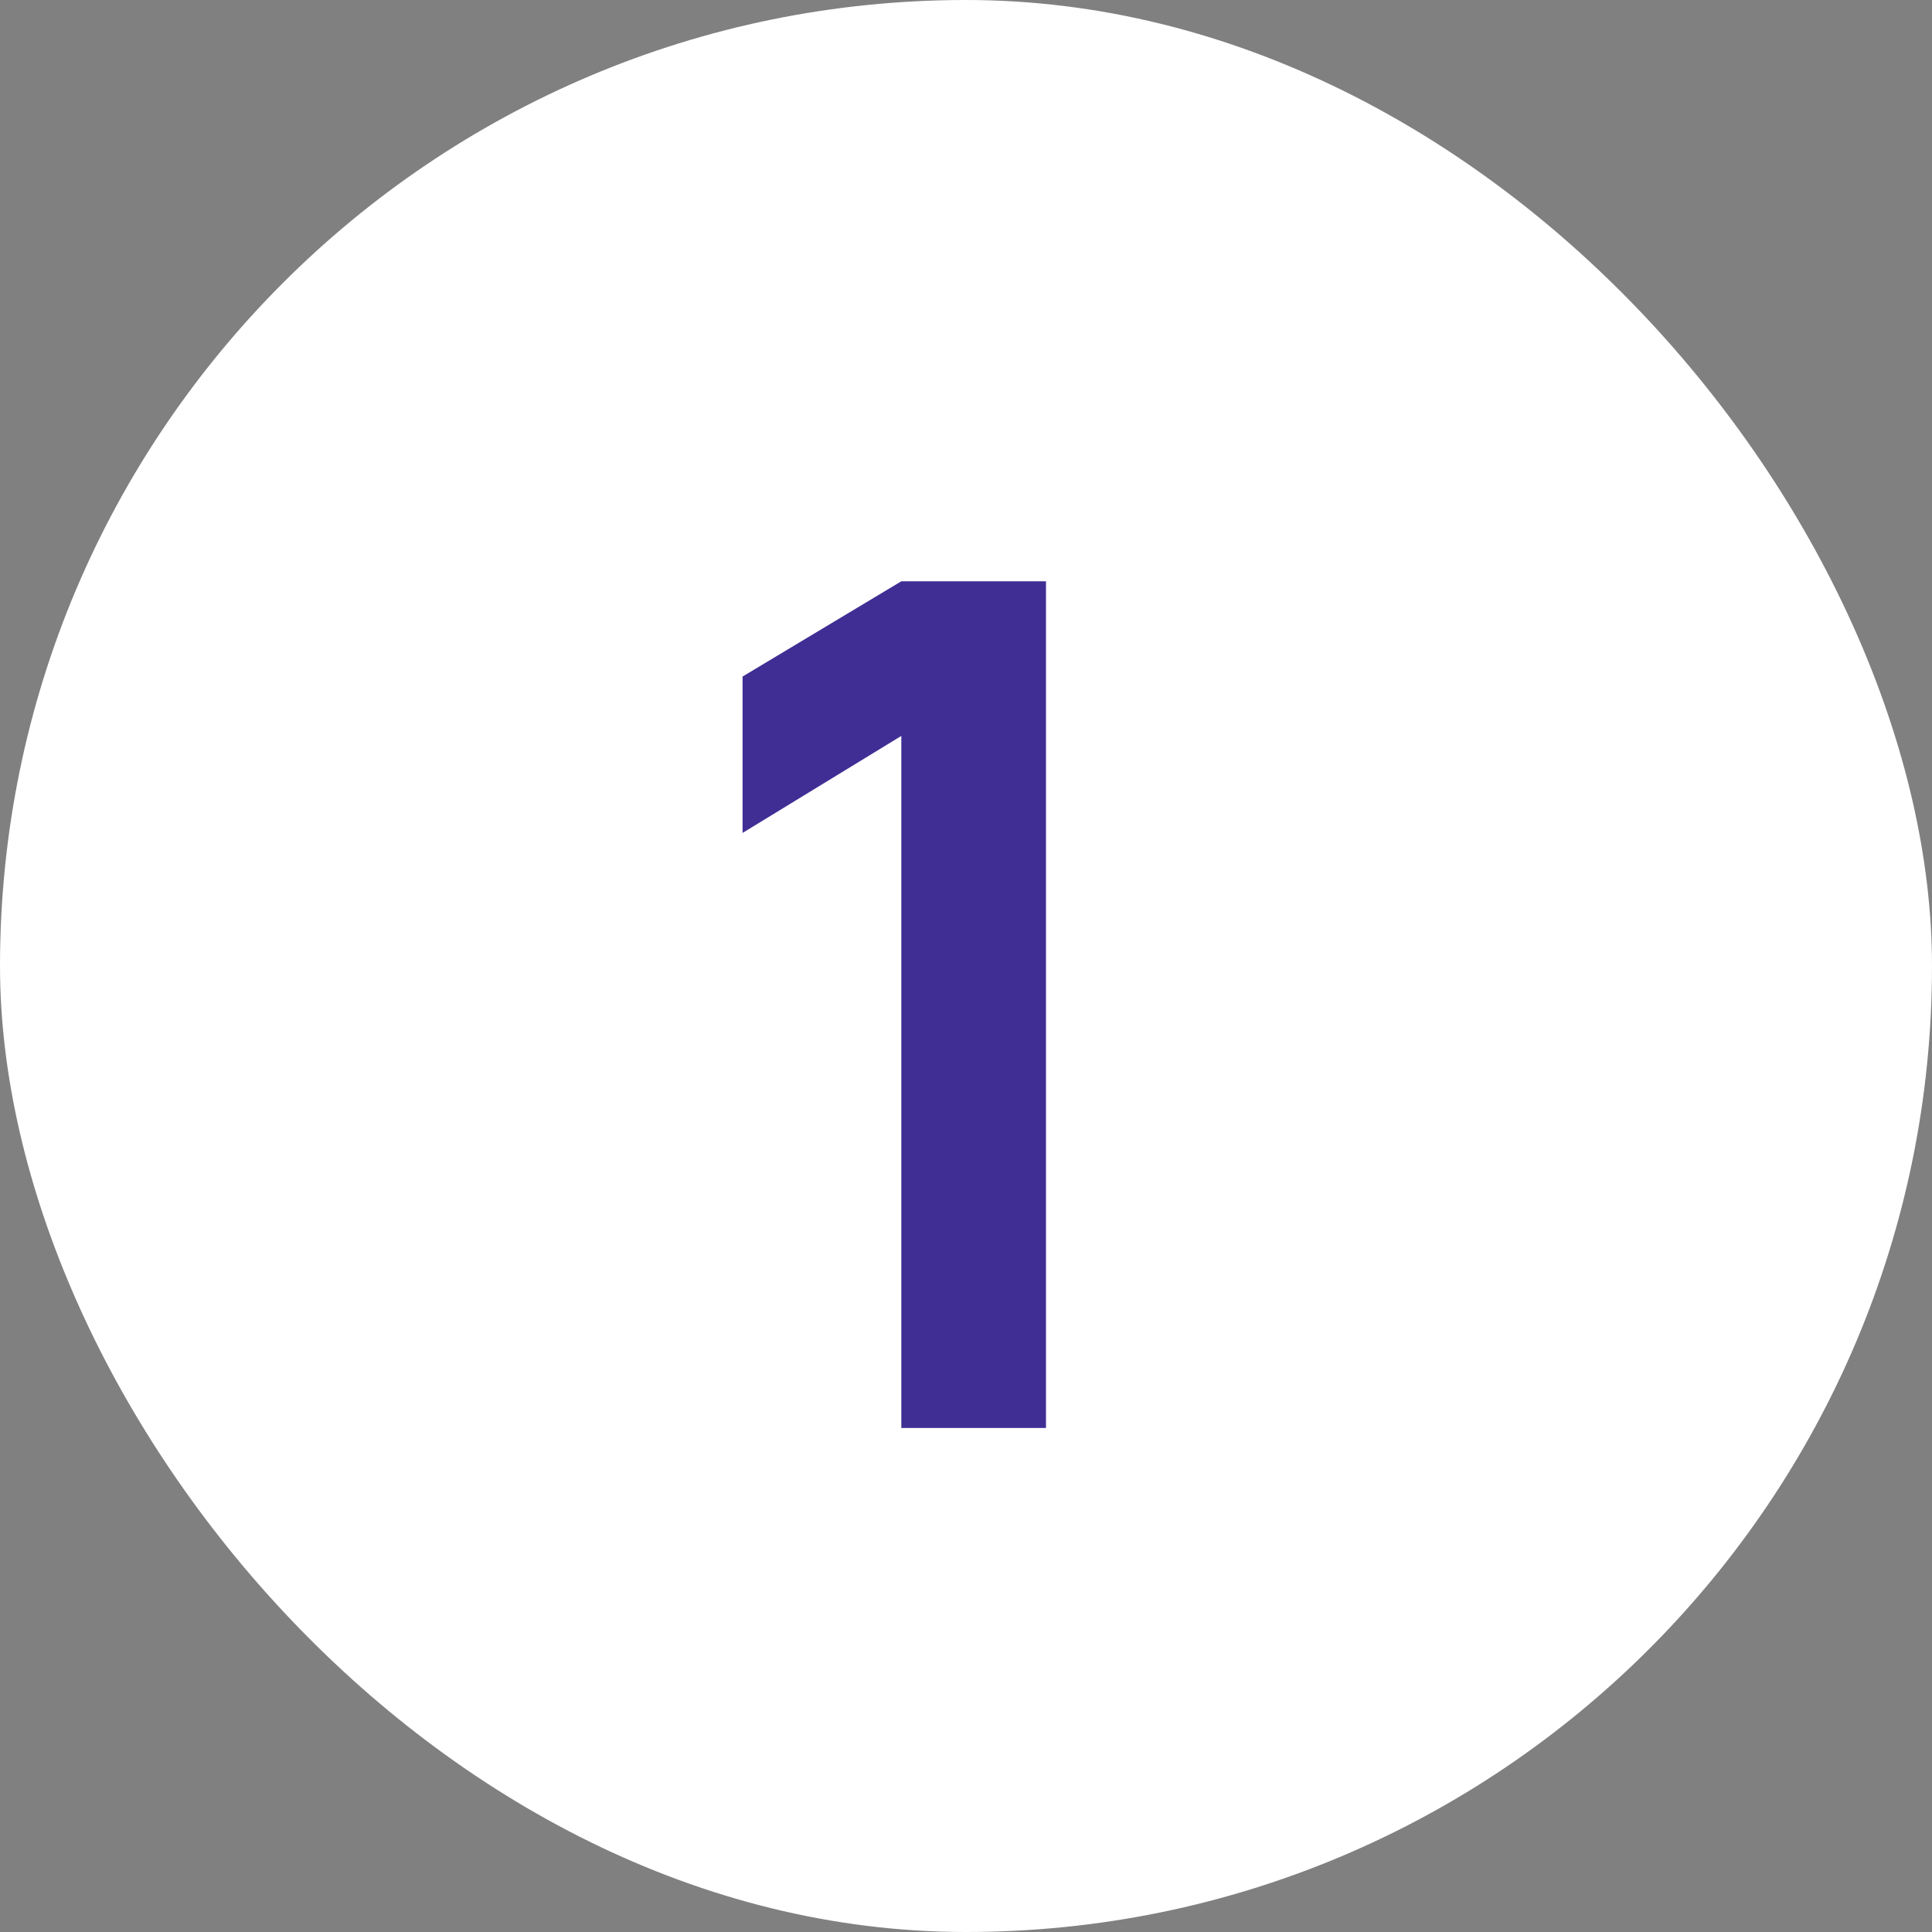
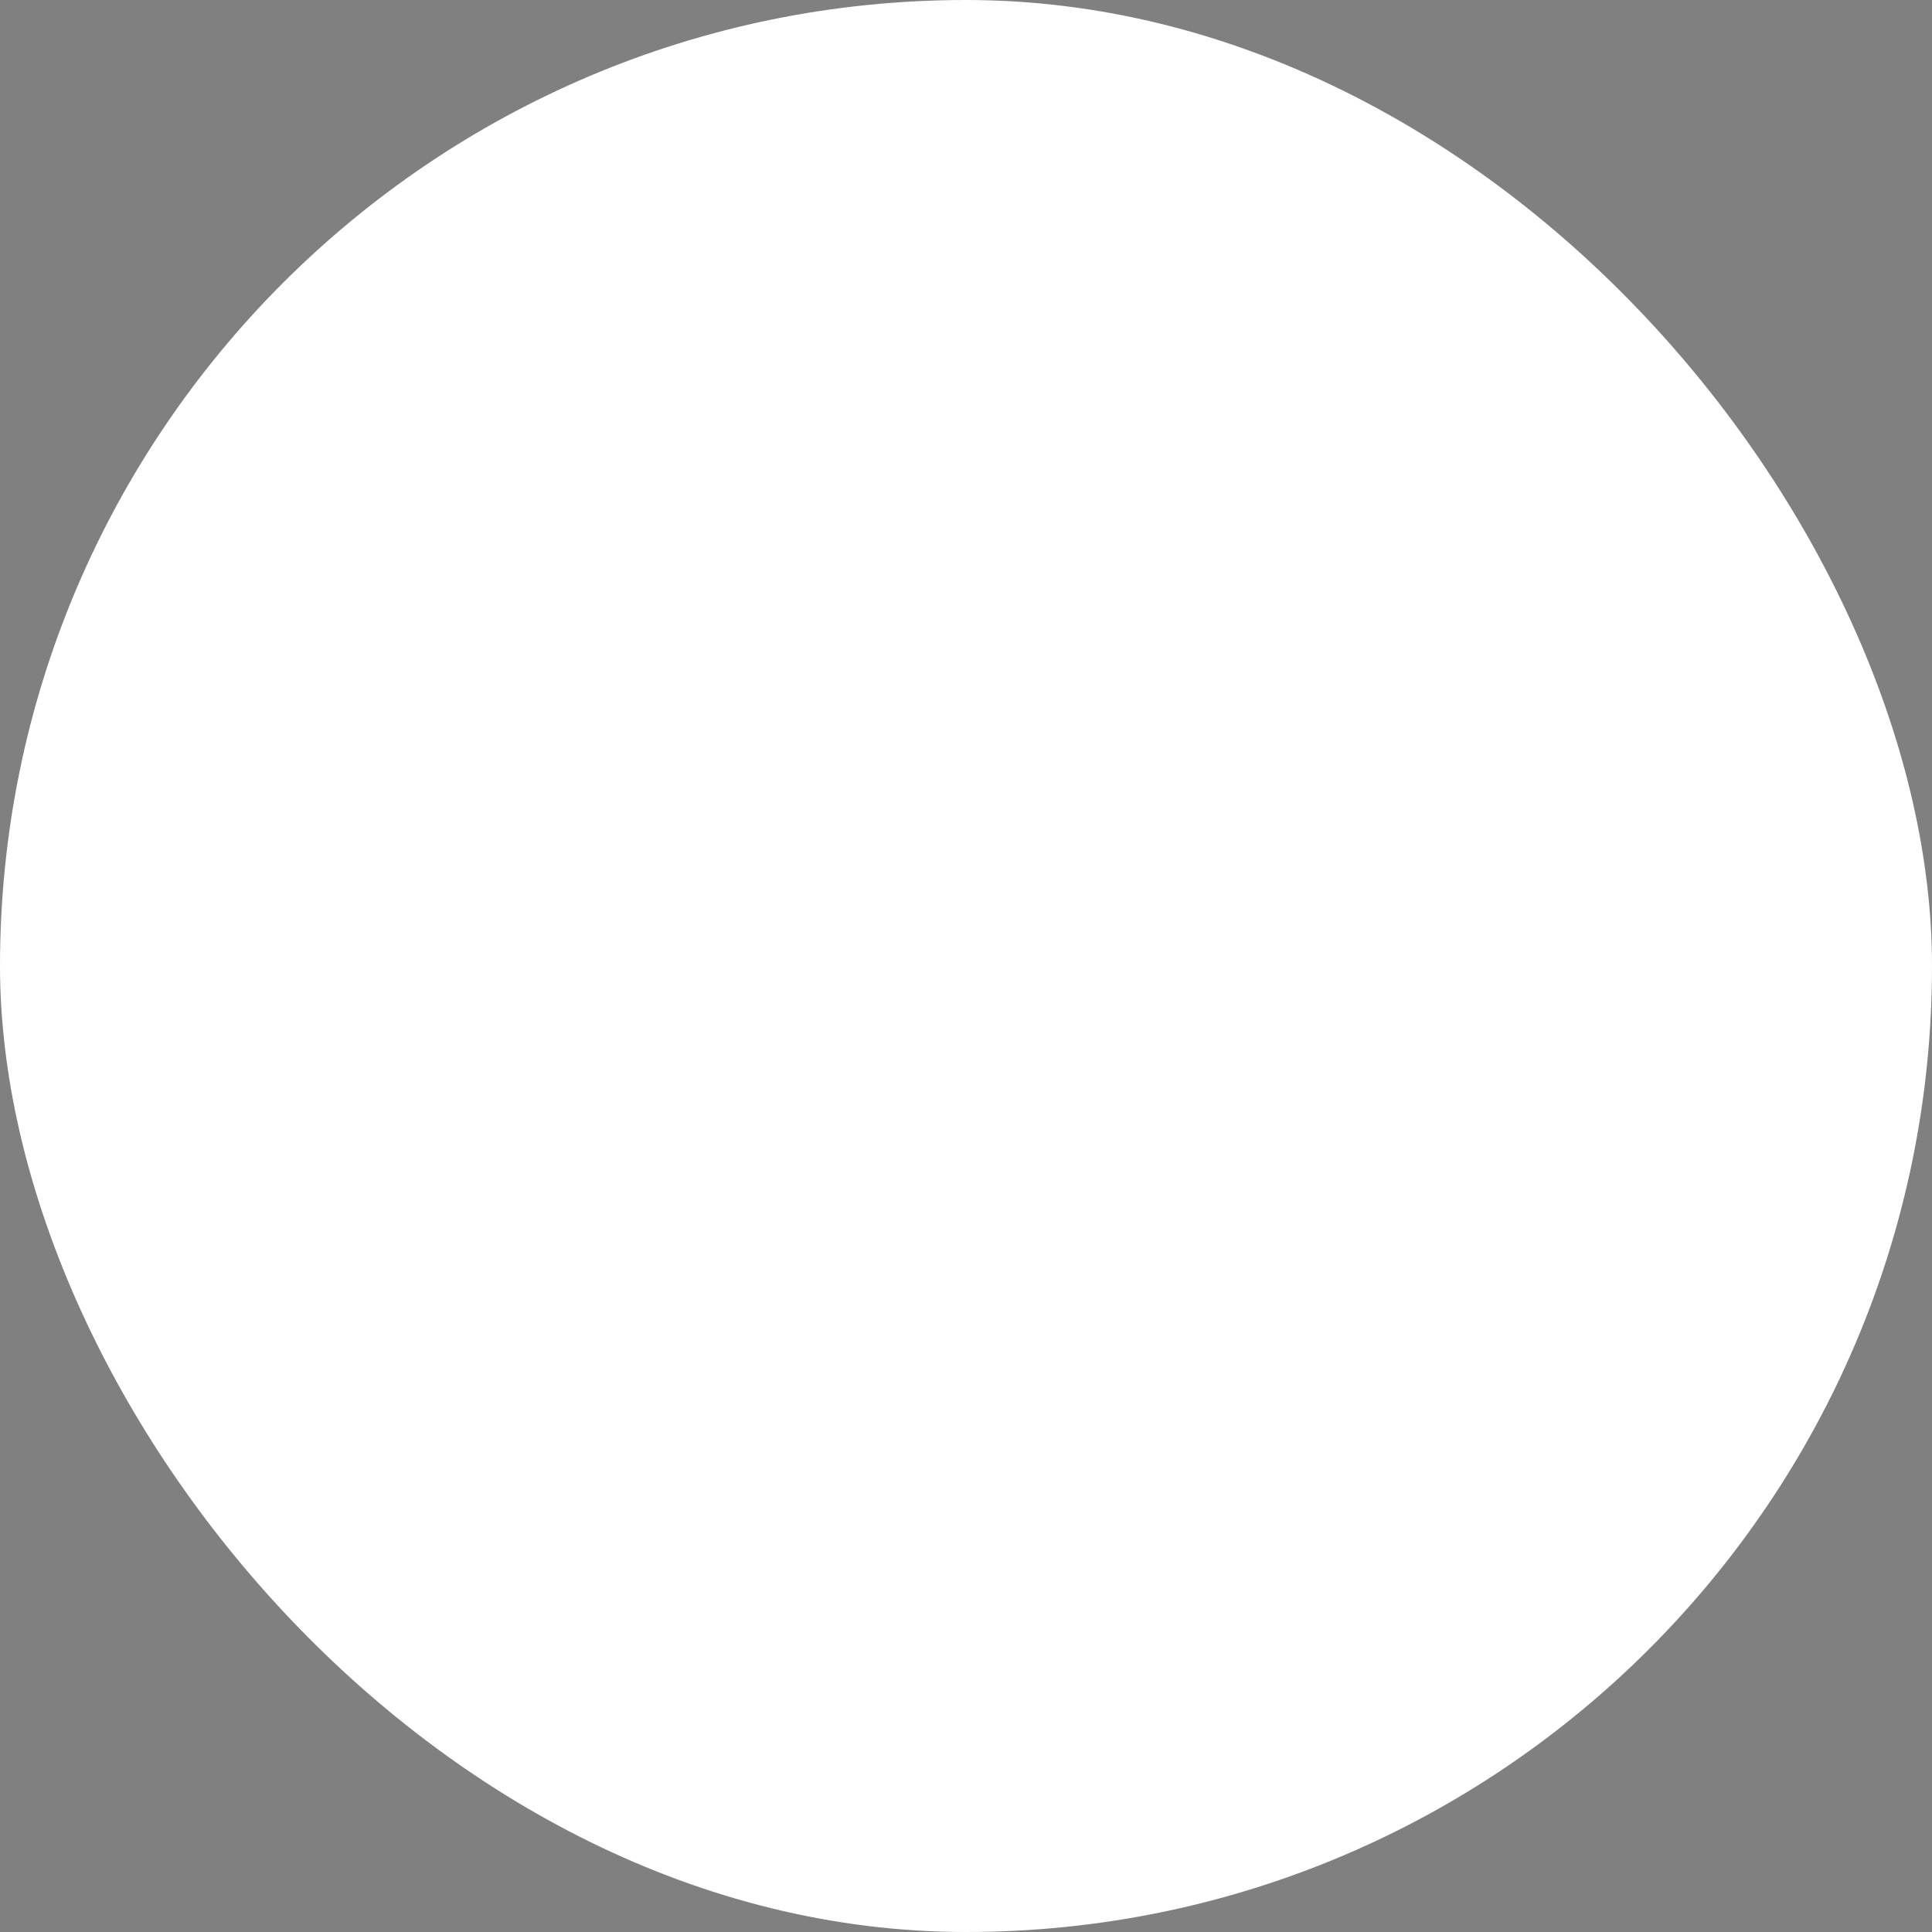
<svg xmlns="http://www.w3.org/2000/svg" width="23" height="23" viewBox="0 0 23 23" fill="none">
  <rect x="0" y="0" width="23" height="23" fill="#808080" stroke="none" />
  <rect width="23" height="23" rx="11.5" fill="white" />
-   <path d="M10.73 17V8.761L8.84 9.916V8.054L10.73 6.92H12.452V17H10.73Z" fill="#402E95" />
</svg>